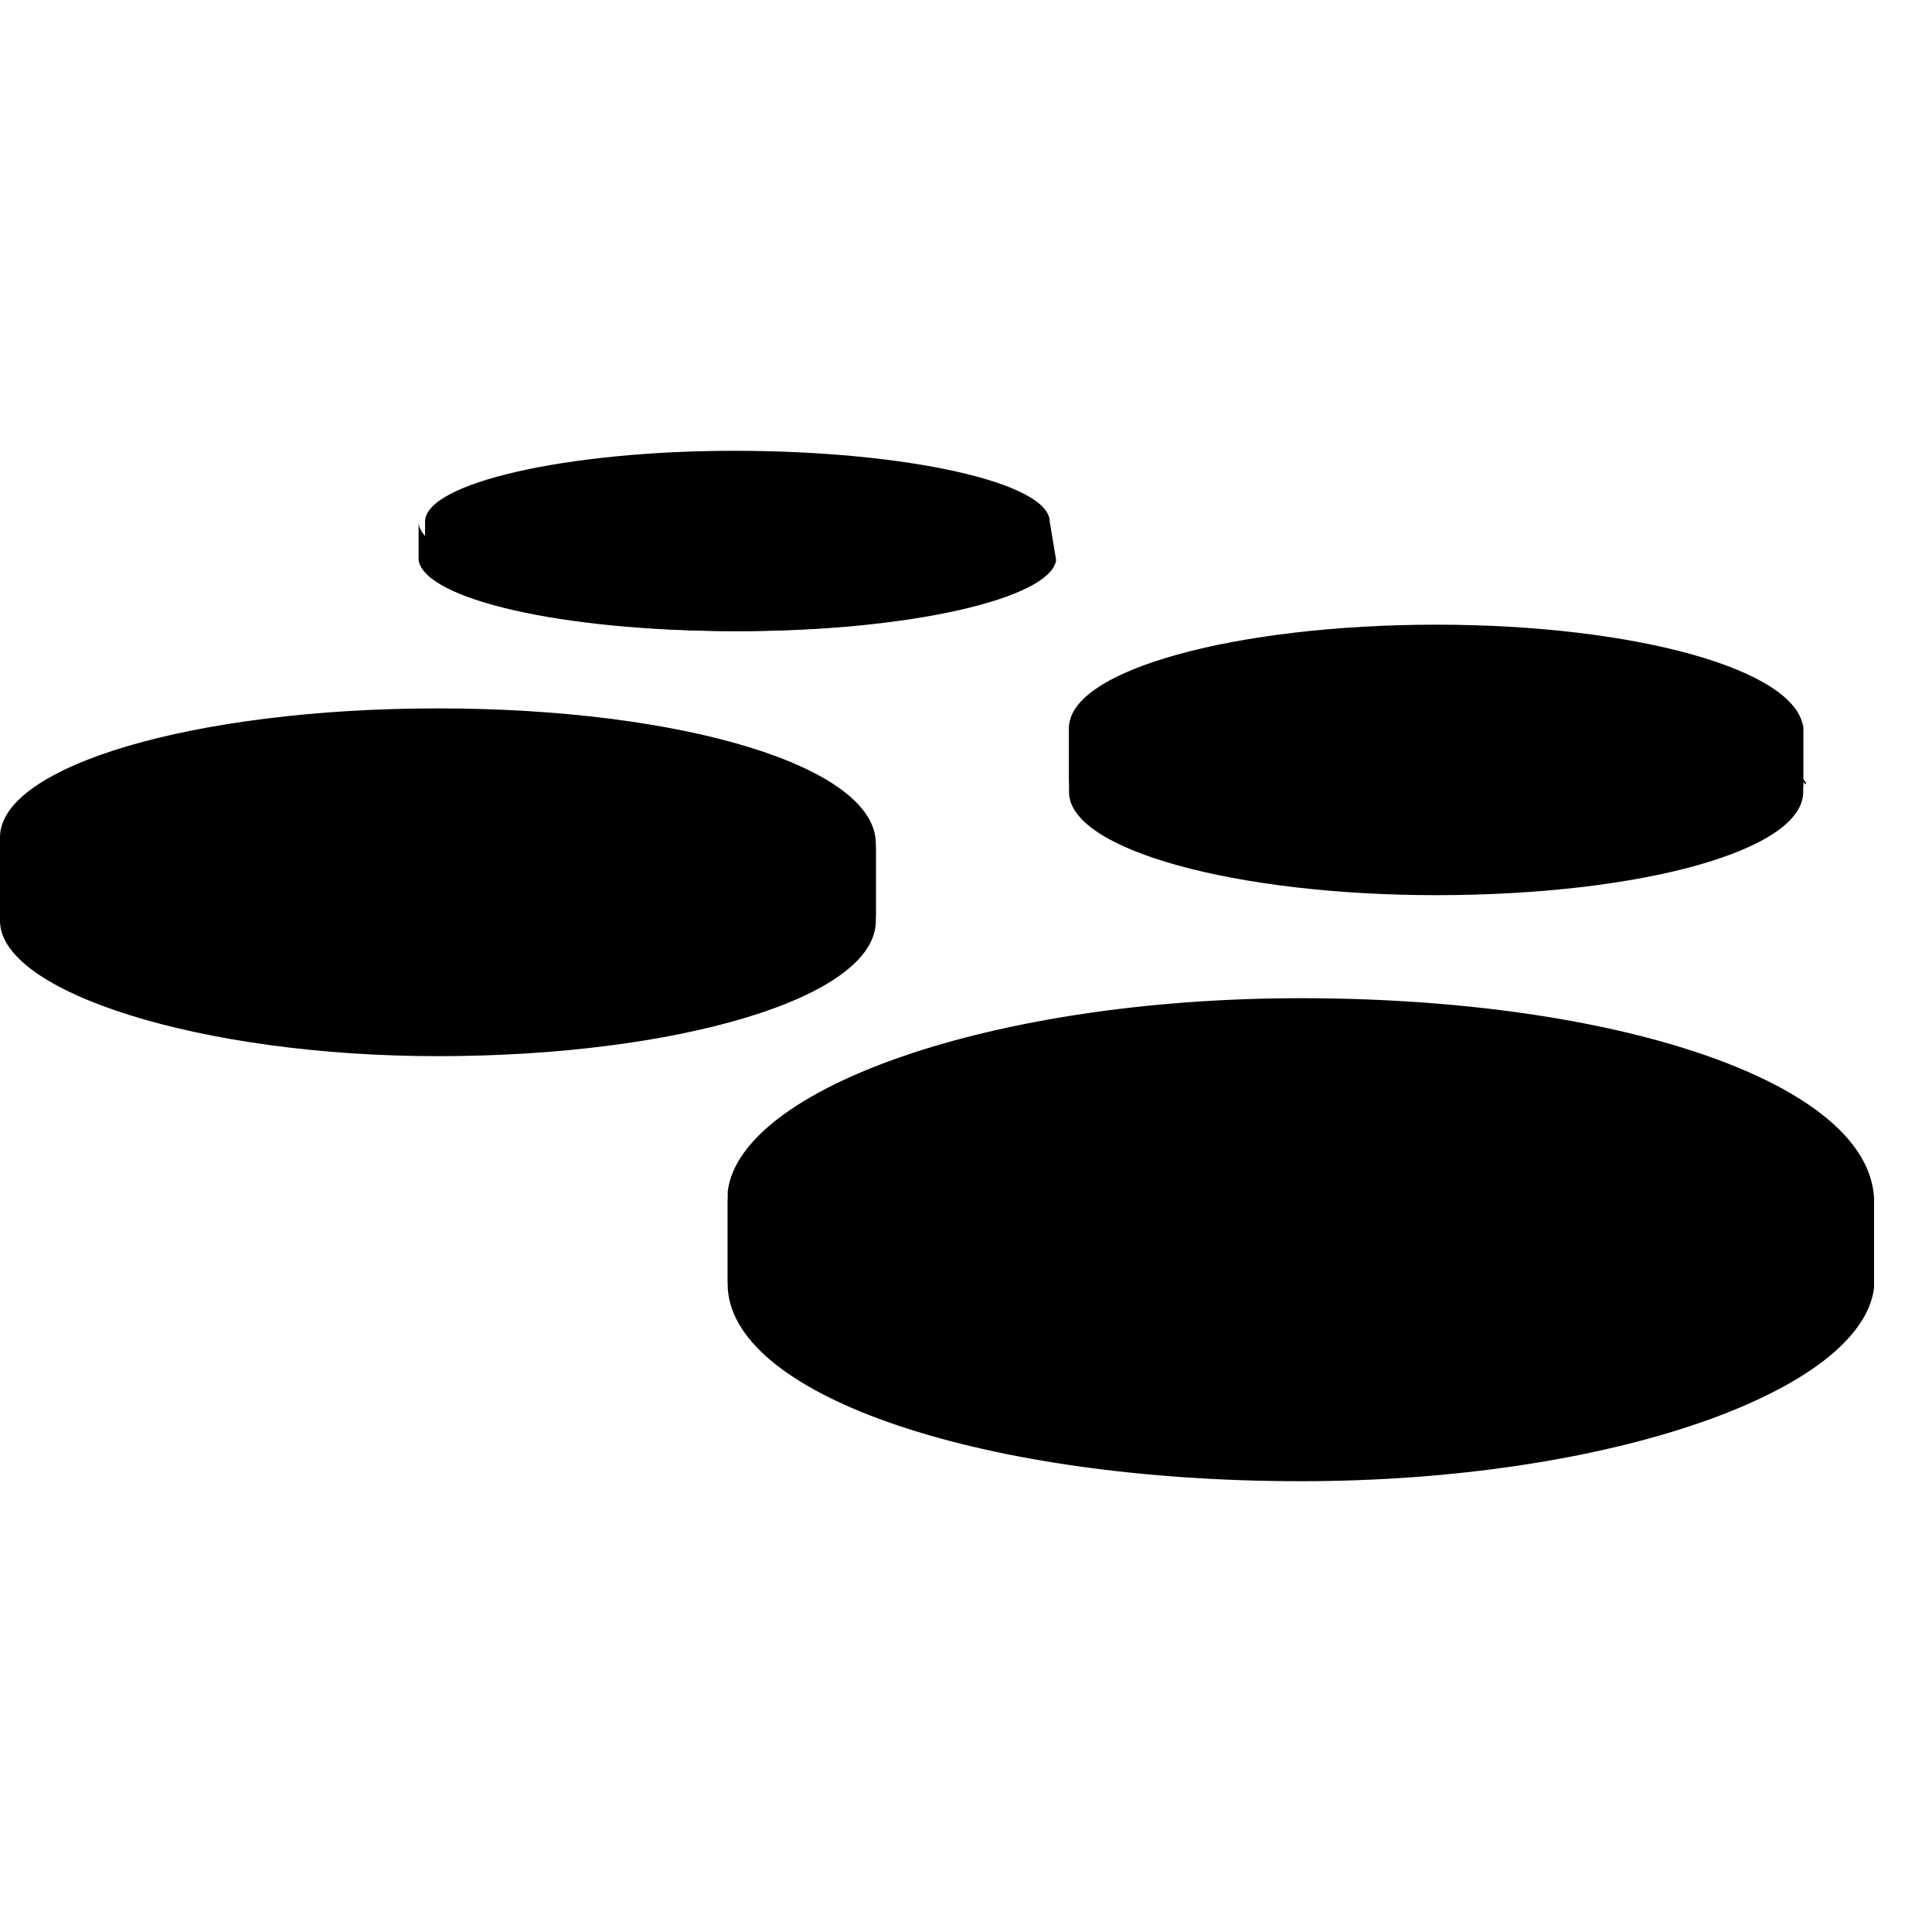
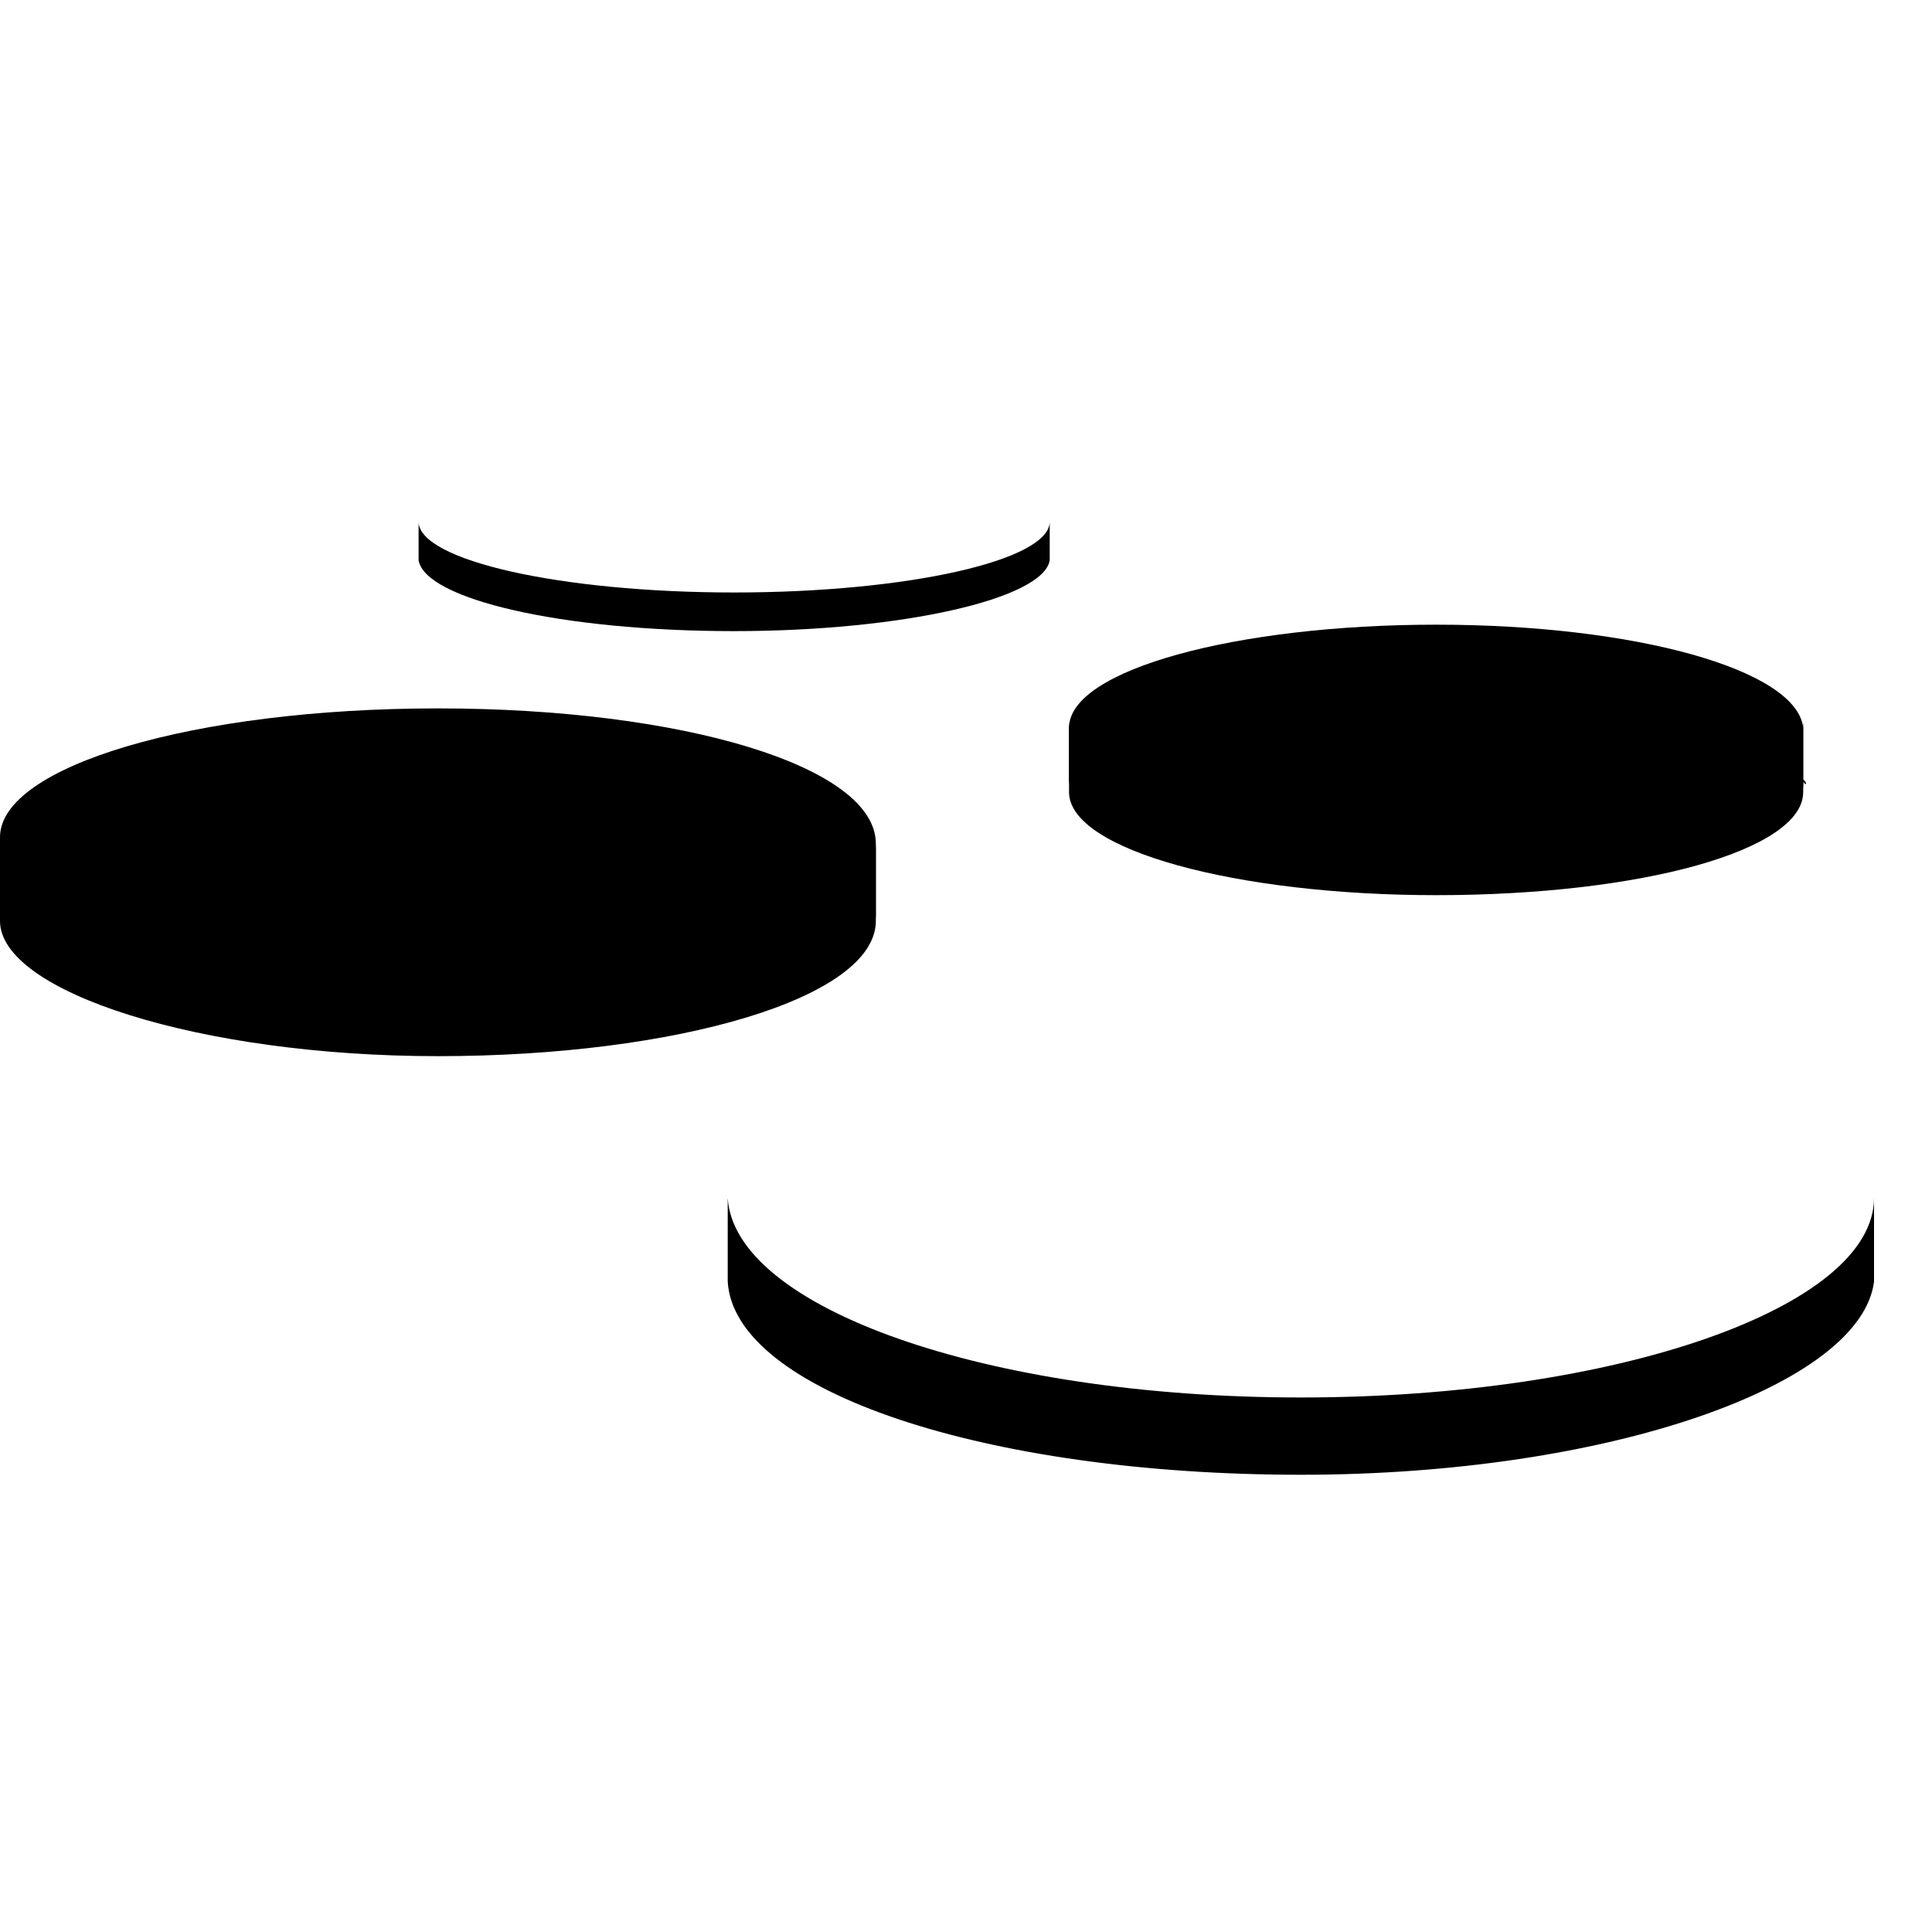
<svg xmlns="http://www.w3.org/2000/svg" version="1.1" x="0px" y="0px" viewBox="0 0 30 30" enable-background="new 0 0 30 30" xml:space="preserve">
  <g id="Background_xA0_Image_1_">
</g>
  <g id="Row_1_1_">
    <g>
      <path d="M28,11.3C28,11.2,28,11.2,28,11.3L28,11.3c-0.1-0.9-2.6-1.6-5.7-1.6c-3.1,0-5.7,0.7-5.7,1.6h0v0c0,0,0,0.1,0,0.1v0.9    c0,0,0,0,0,0c0,0.9,2.6,1.6,5.7,1.6c3.2,0,5.7-0.7,5.7-1.6c0,0,0,0,0,0V11.3z" />
      <path d="M13.6,13.1C13.6,13.1,13.6,13.1,13.6,13.1c0-1.2-3-2.1-6.8-2.1C3,11,0,11.9,0,13c0,0,0,0,0,0h0v1.2h0    c0,1.1,3.1,2.1,6.8,2.1c3.7,0,6.8-0.9,6.8-2.1h0L13.6,13.1L13.6,13.1z" />
-       <path d="M29.1,18.6C29.1,18.6,29.1,18.5,29.1,18.6c-0.1-1.8-4-3.1-8.9-3.1c-4.8,0-8.7,1.4-8.9,3h0c0,0,0,0.1,0,0.1v1.4h0    c0.1,1.7,4,3,8.9,3c4.8,0,8.7-1.4,8.9-3h0c0,0,0-0.1,0-0.1V18.6z" />
-       <path d="M16.3,8.1c0-0.6-2.2-1.1-4.9-1.1C8.8,7,6.6,7.5,6.6,8.1h0v0.6h0c0.1,0.6,2.2,1.1,4.9,1.1c2.6,0,4.8-0.5,4.9-1.1h0    L16.3,8.1L16.3,8.1z" />
      <path d="M28,12.1v-0.9c0,0.9-2.6,1.6-5.7,1.6c-3.1,0-5.7-0.7-5.7-1.6v0.9c0,0,0,0,0,0c0,0.9,2.6,1.6,5.7,1.6    C25.5,13.8,28.1,13.1,28,12.1C28.1,12.2,28,12.2,28,12.1z" />
      <path d="M13.6,13.1c0,1.1-3.1,2.1-6.8,2.1c-3.7,0-6.8-0.9-6.8-2.1h0v1.2h0c0,1.1,3.1,2.1,6.8,2.1c3.7,0,6.8-0.9,6.8-2.1h0    L13.6,13.1L13.6,13.1z" />
      <path d="M29.1,18.6c0,1.7-4,3.1-8.9,3.1c-4.9,0-8.8-1.4-8.9-3.1c0,0,0,1.3,0,1.3v0h0c0.1,1.7,4,3,8.9,3c4.8,0,8.7-1.4,8.9-3h0    V18.6z" />
      <path d="M11.4,9.2c-2.7,0-4.9-0.5-4.9-1.1v0.6h0c0.1,0.6,2.2,1.1,4.9,1.1c2.6,0,4.8-0.5,4.9-1.1h0V8.1C16.3,8.7,14.1,9.2,11.4,9.2    z" />
    </g>
  </g>
</svg>